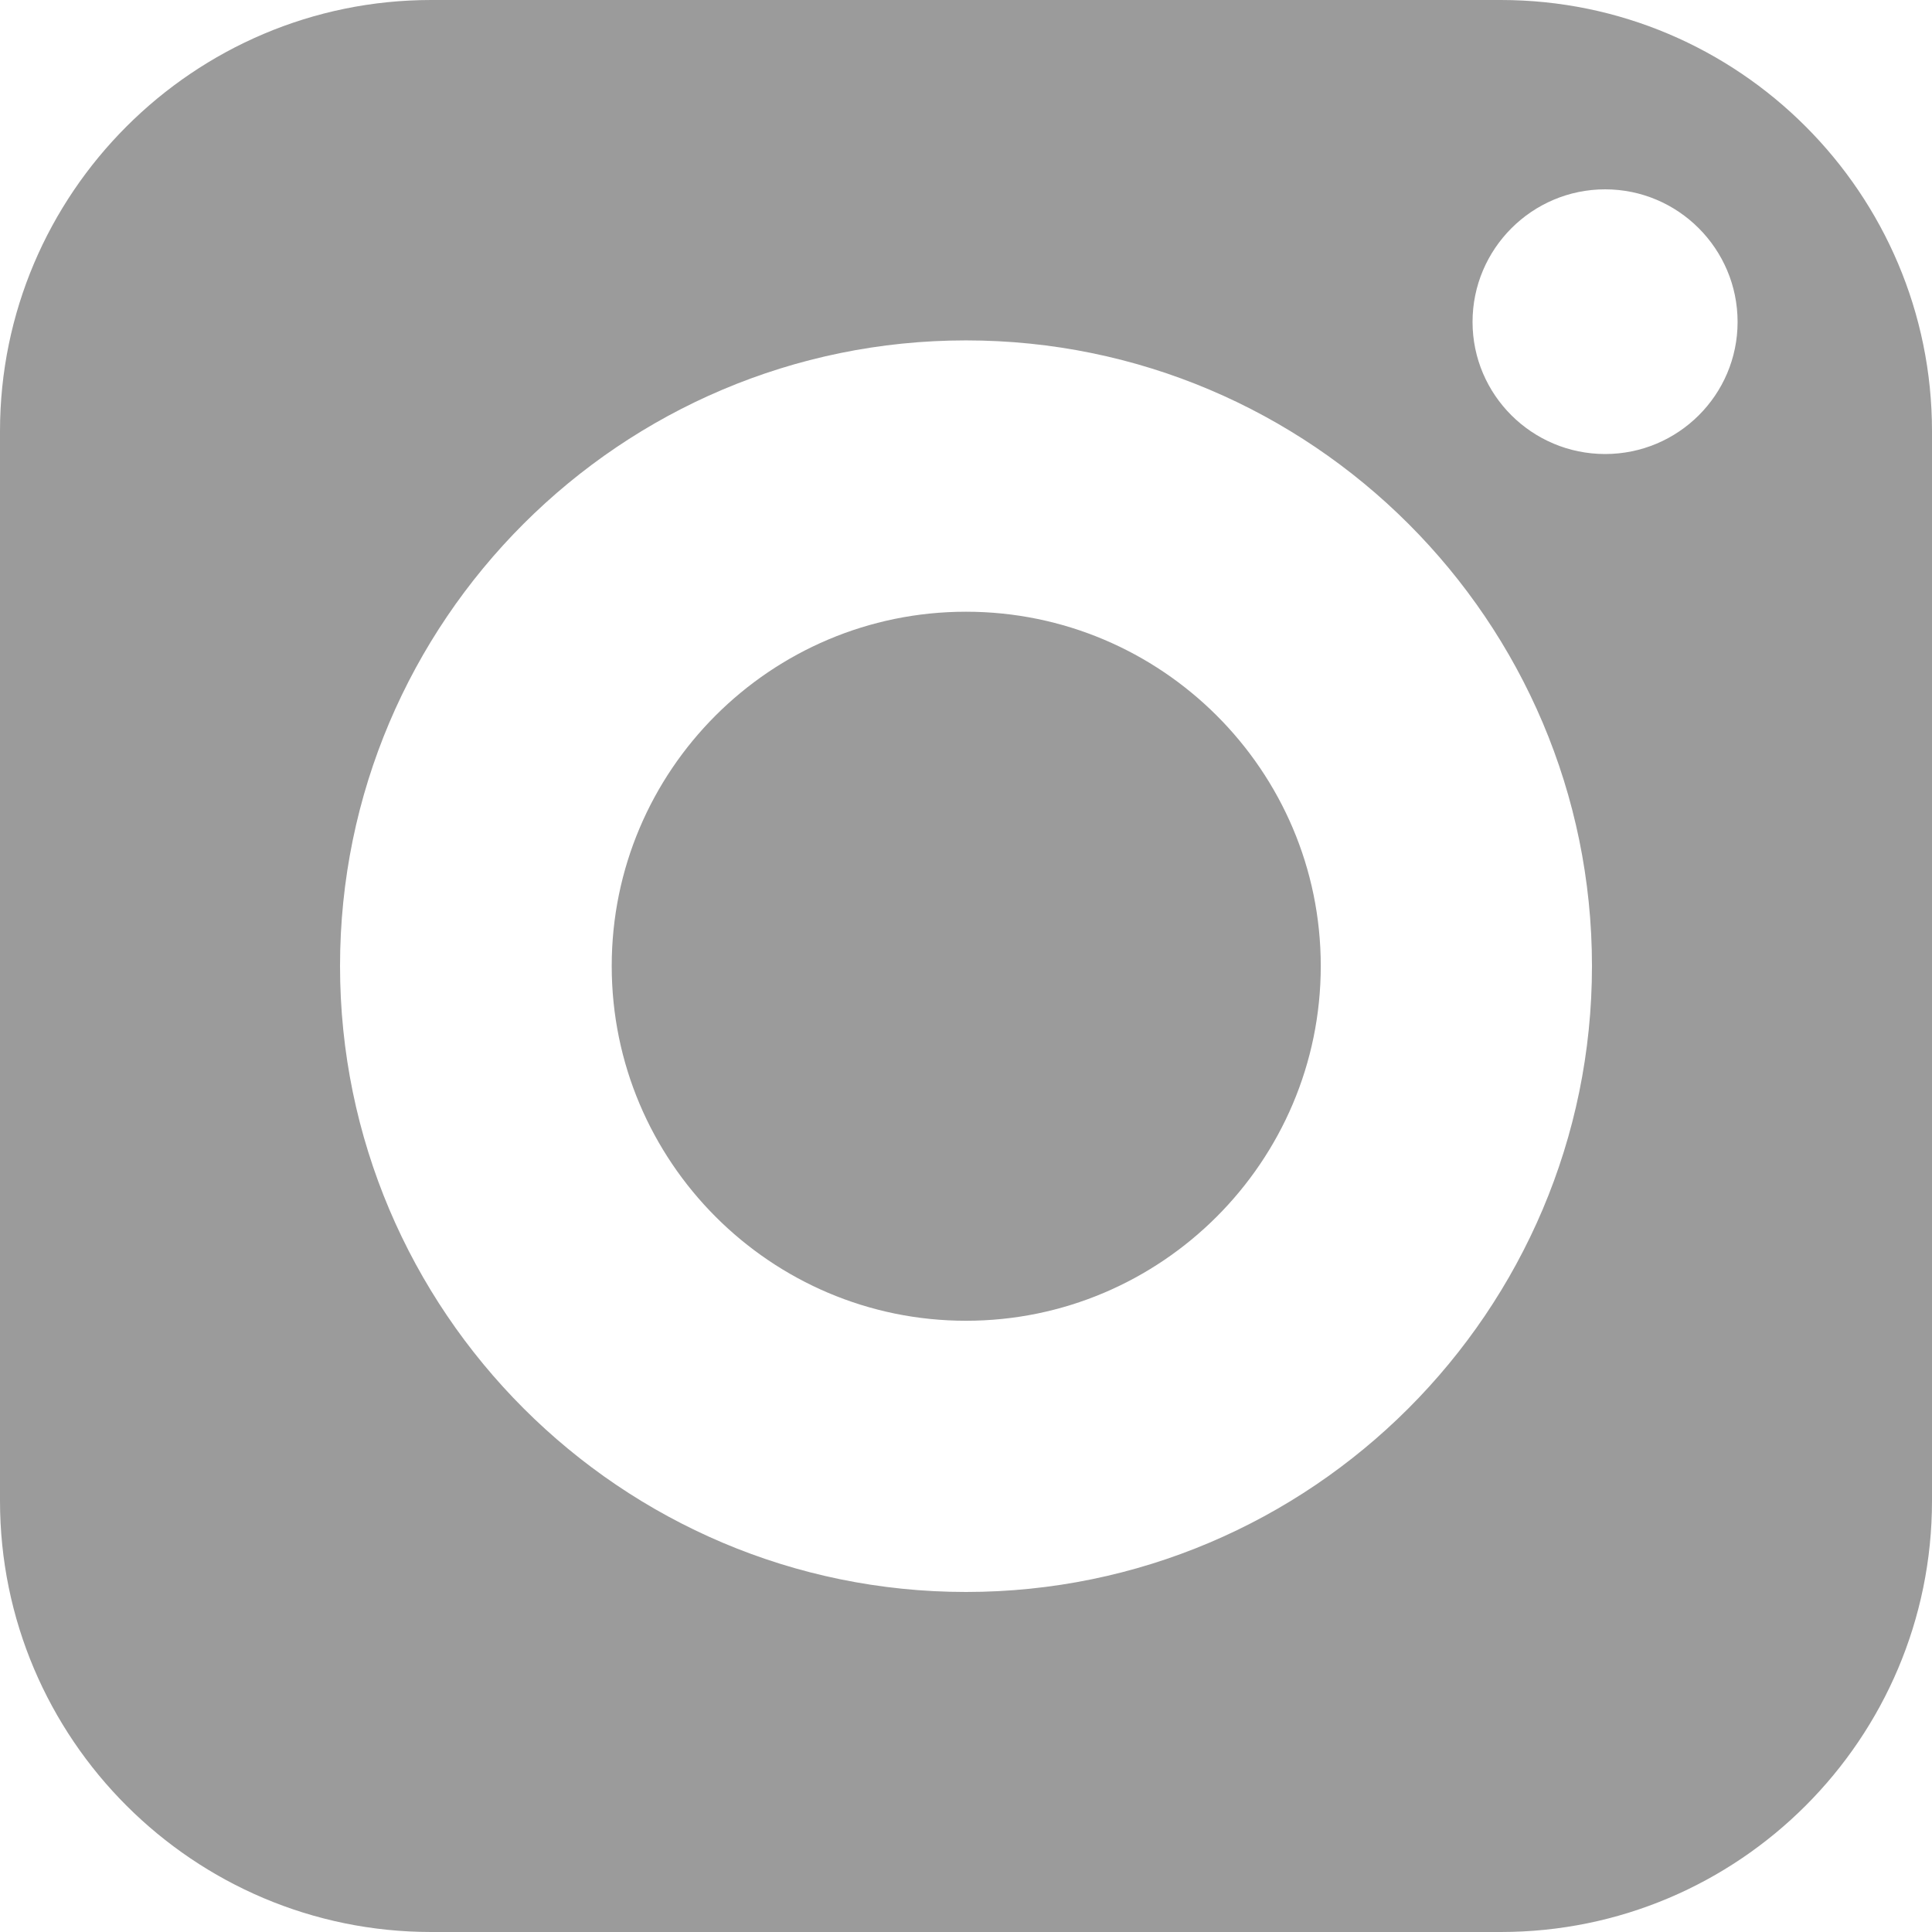
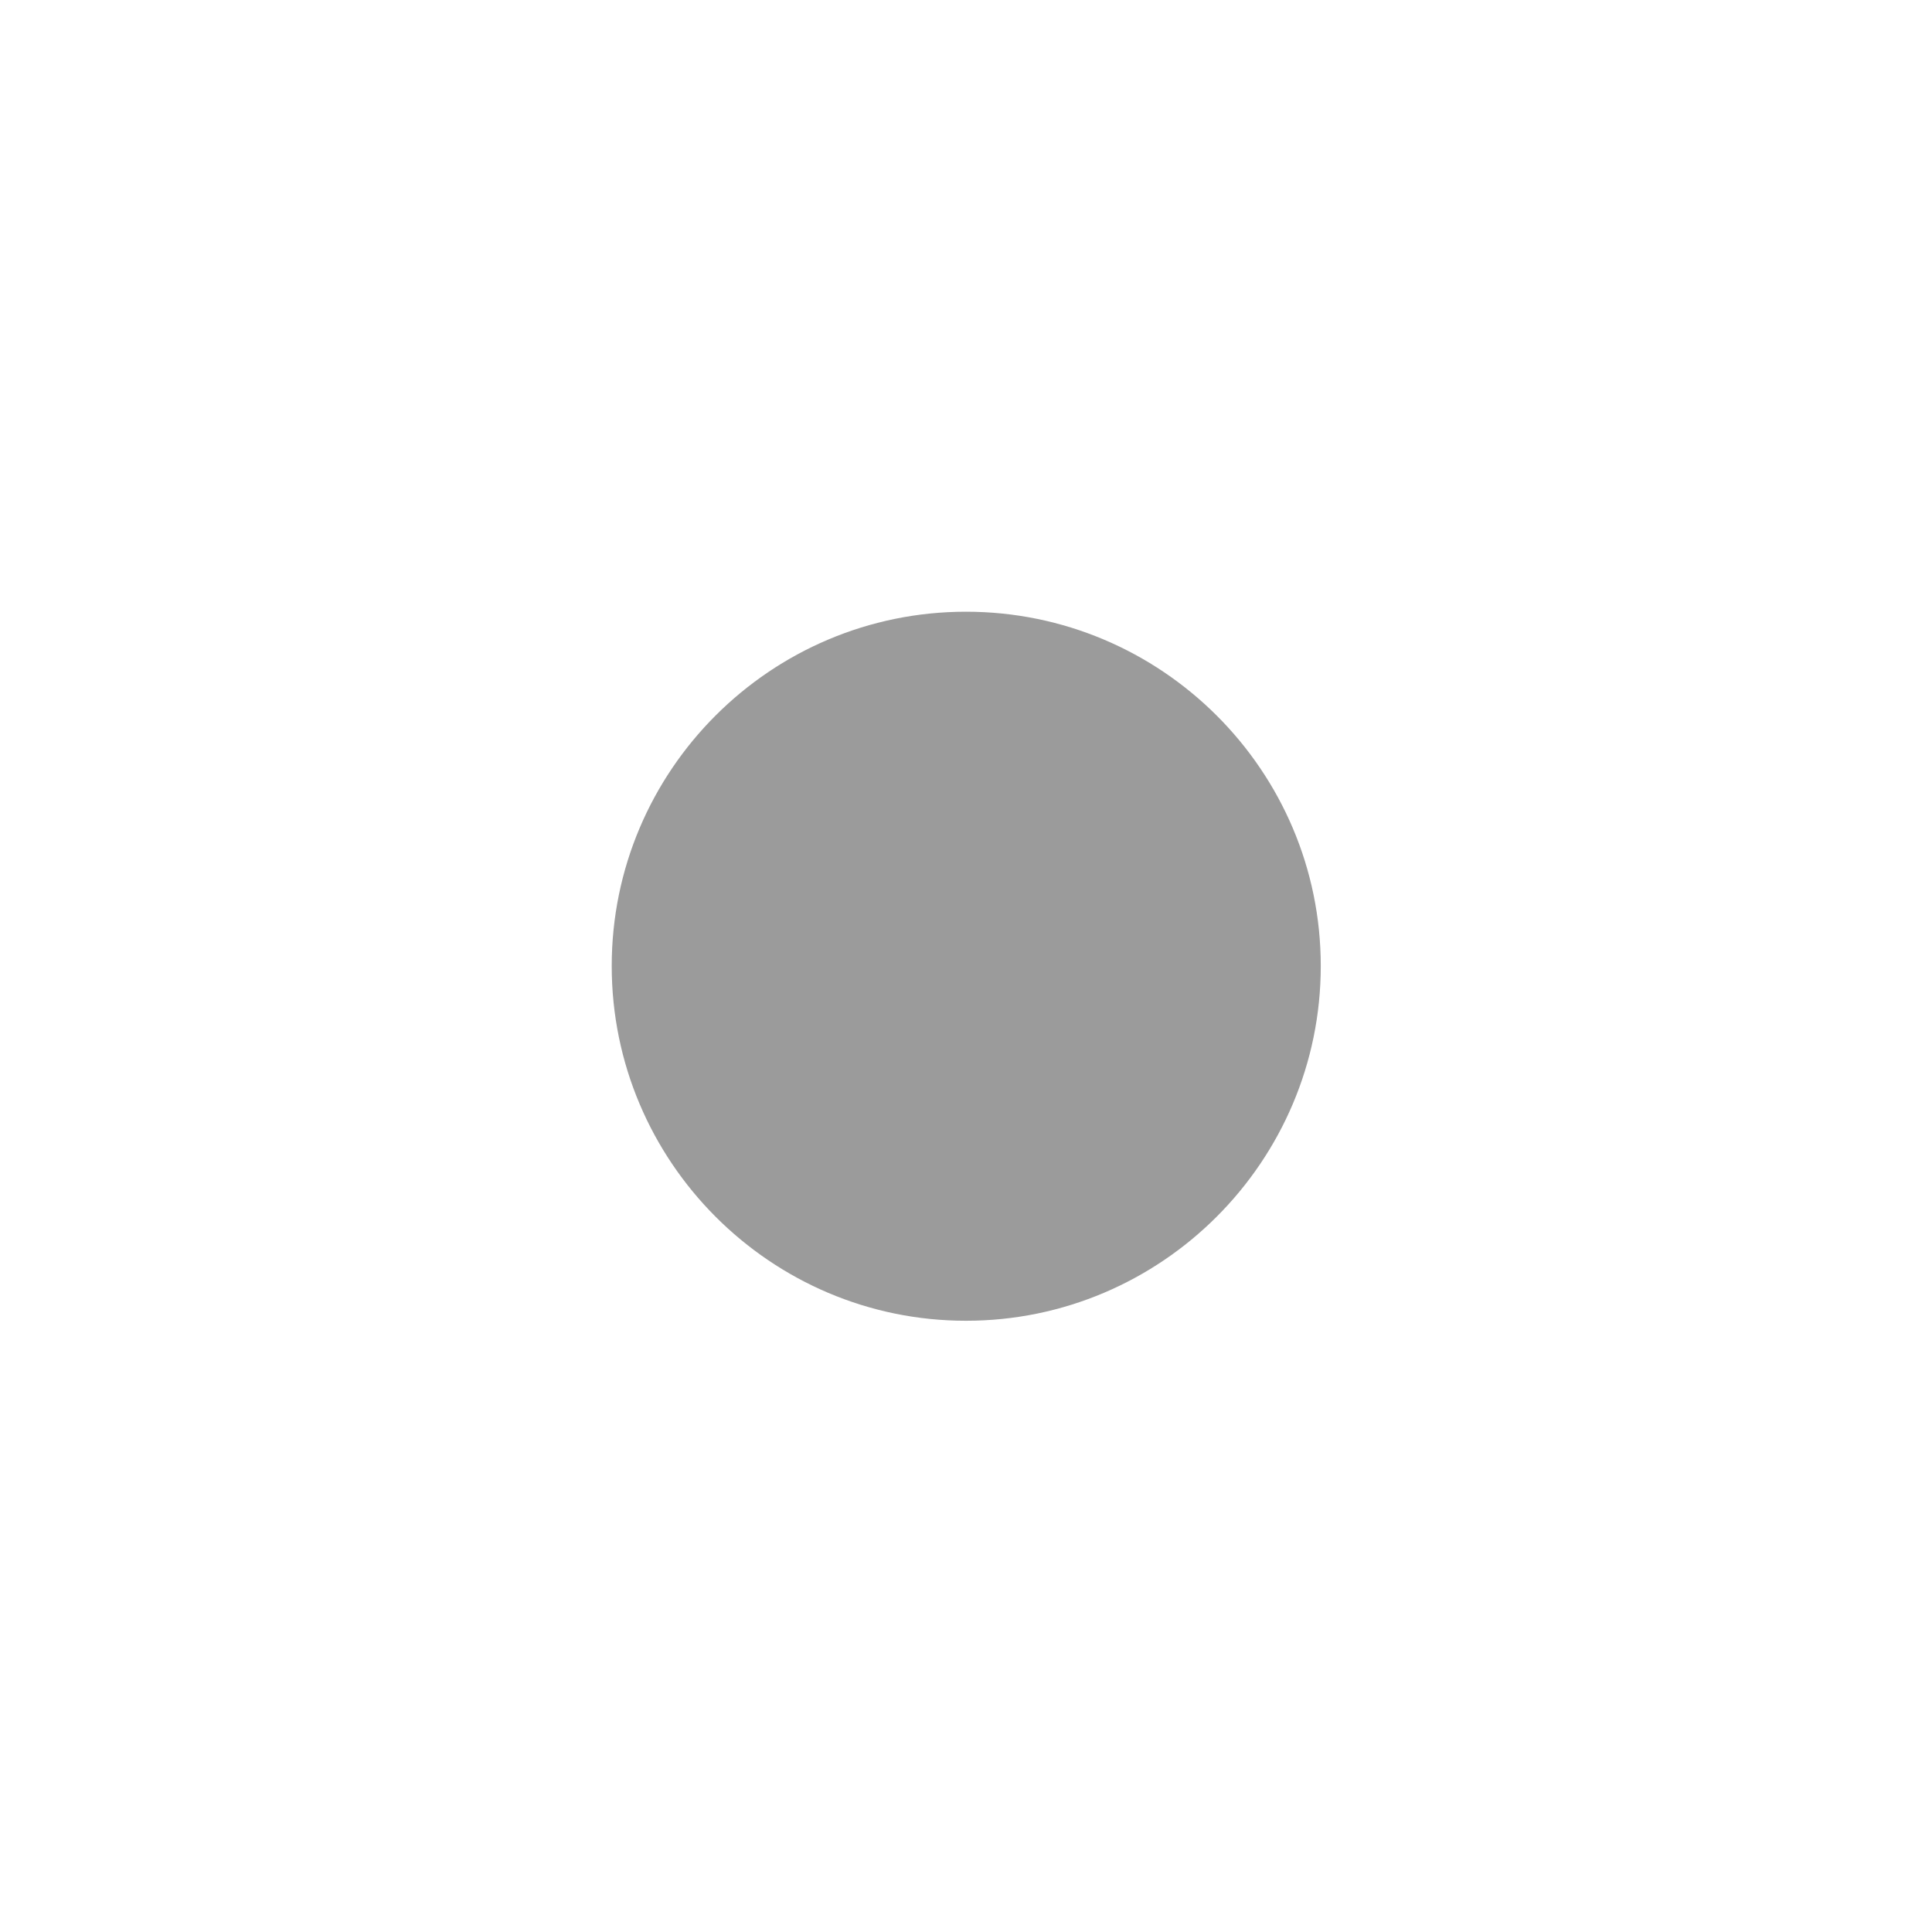
<svg xmlns="http://www.w3.org/2000/svg" width="16" height="16" viewBox="0 0 16 16" fill="none">
  <path d="M8 5.066C6.381 5.066 5.066 6.381 5.066 8C5.066 9.619 6.381 10.938 8 10.938C9.619 10.938 10.938 9.619 10.938 8C10.938 6.381 9.619 5.066 8 5.066Z" fill="#9B9B9B" />
-   <path d="M12.429 0H3.571C1.603 0 0 1.603 0 3.571V12.429C0 14.4 1.603 16 3.571 16H12.429C14.4 16 16 14.4 16 12.429V3.571C16 1.603 14.4 0 12.429 0ZM8 13.184C5.142 13.184 2.816 10.858 2.816 8C2.816 5.142 5.142 2.819 8 2.819C10.858 2.819 13.184 5.142 13.184 8C13.184 10.858 10.858 13.184 8 13.184ZM13.293 3.76C12.688 3.76 12.195 3.27 12.195 2.666C12.195 2.061 12.688 1.568 13.293 1.568C13.898 1.568 14.39 2.061 14.39 2.666C14.39 3.27 13.898 3.76 13.293 3.76Z" fill="#9B9B9B" />
</svg>